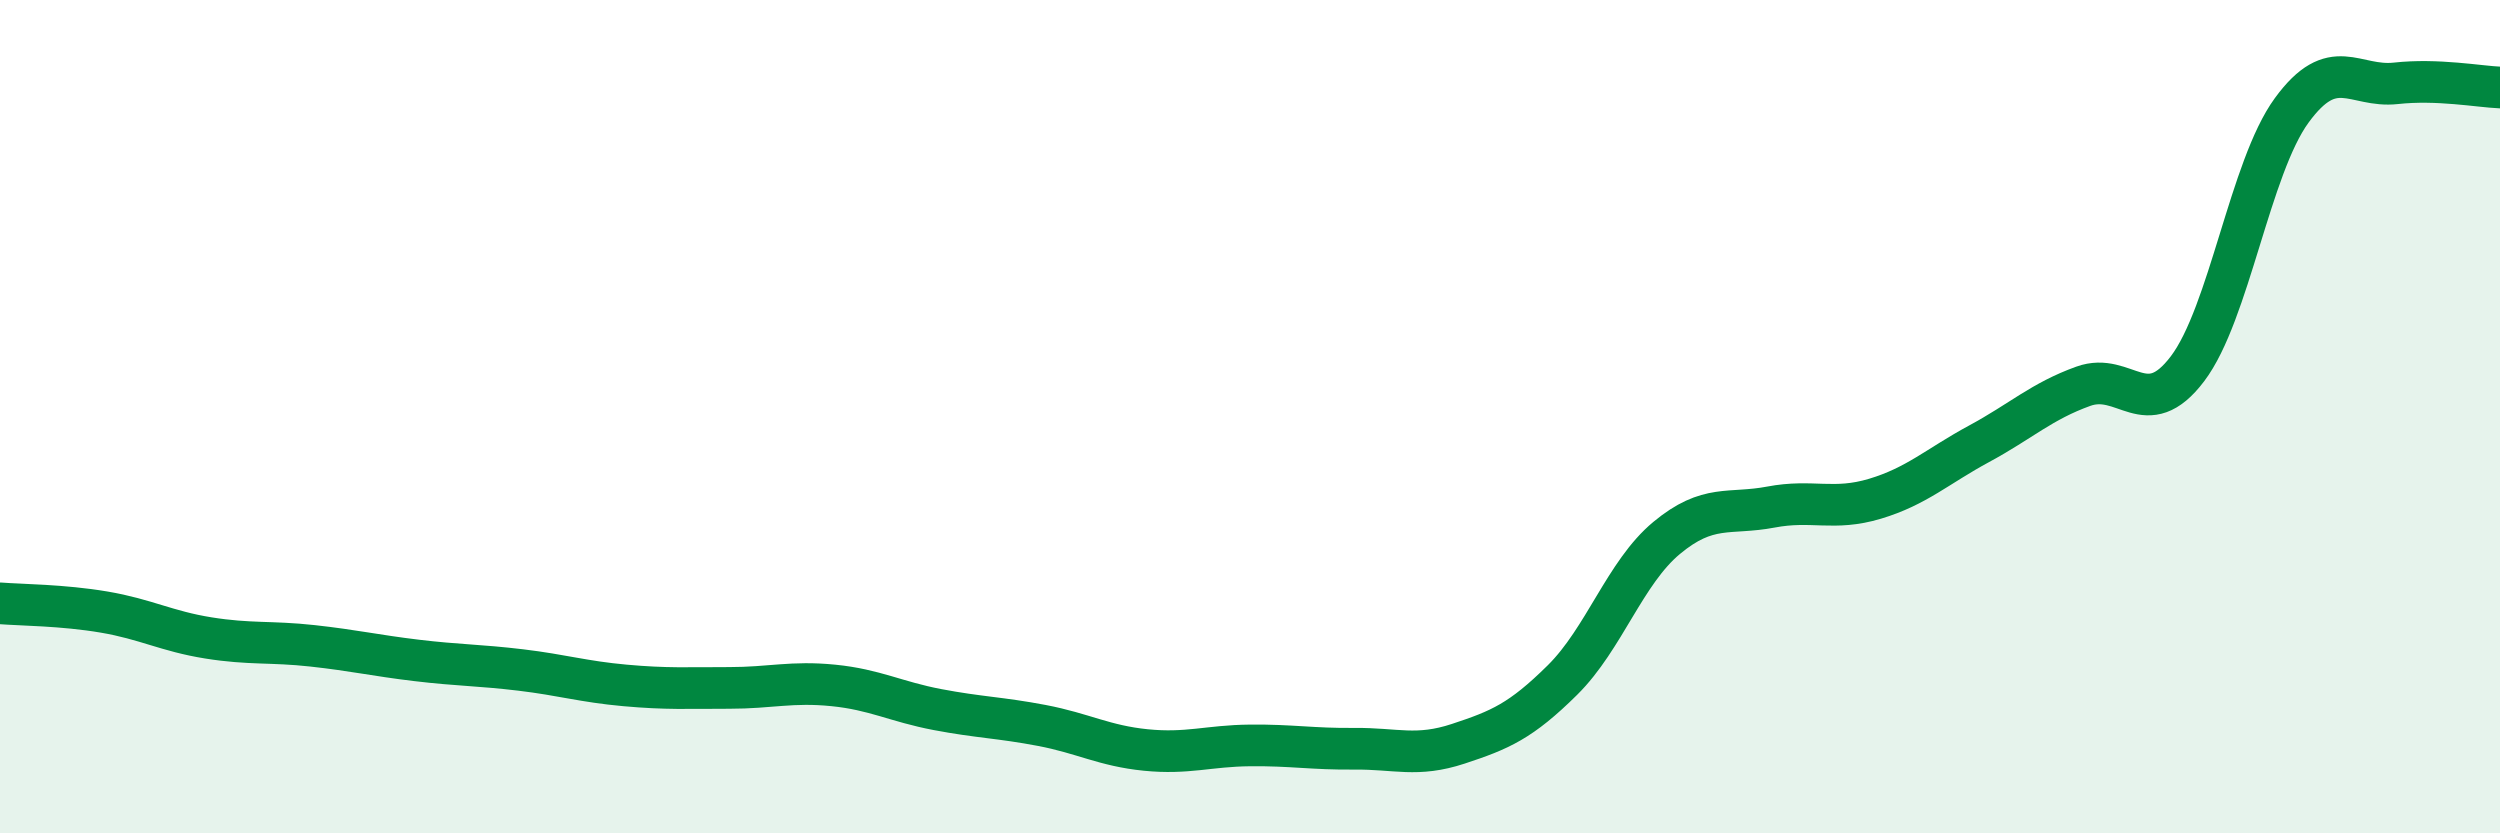
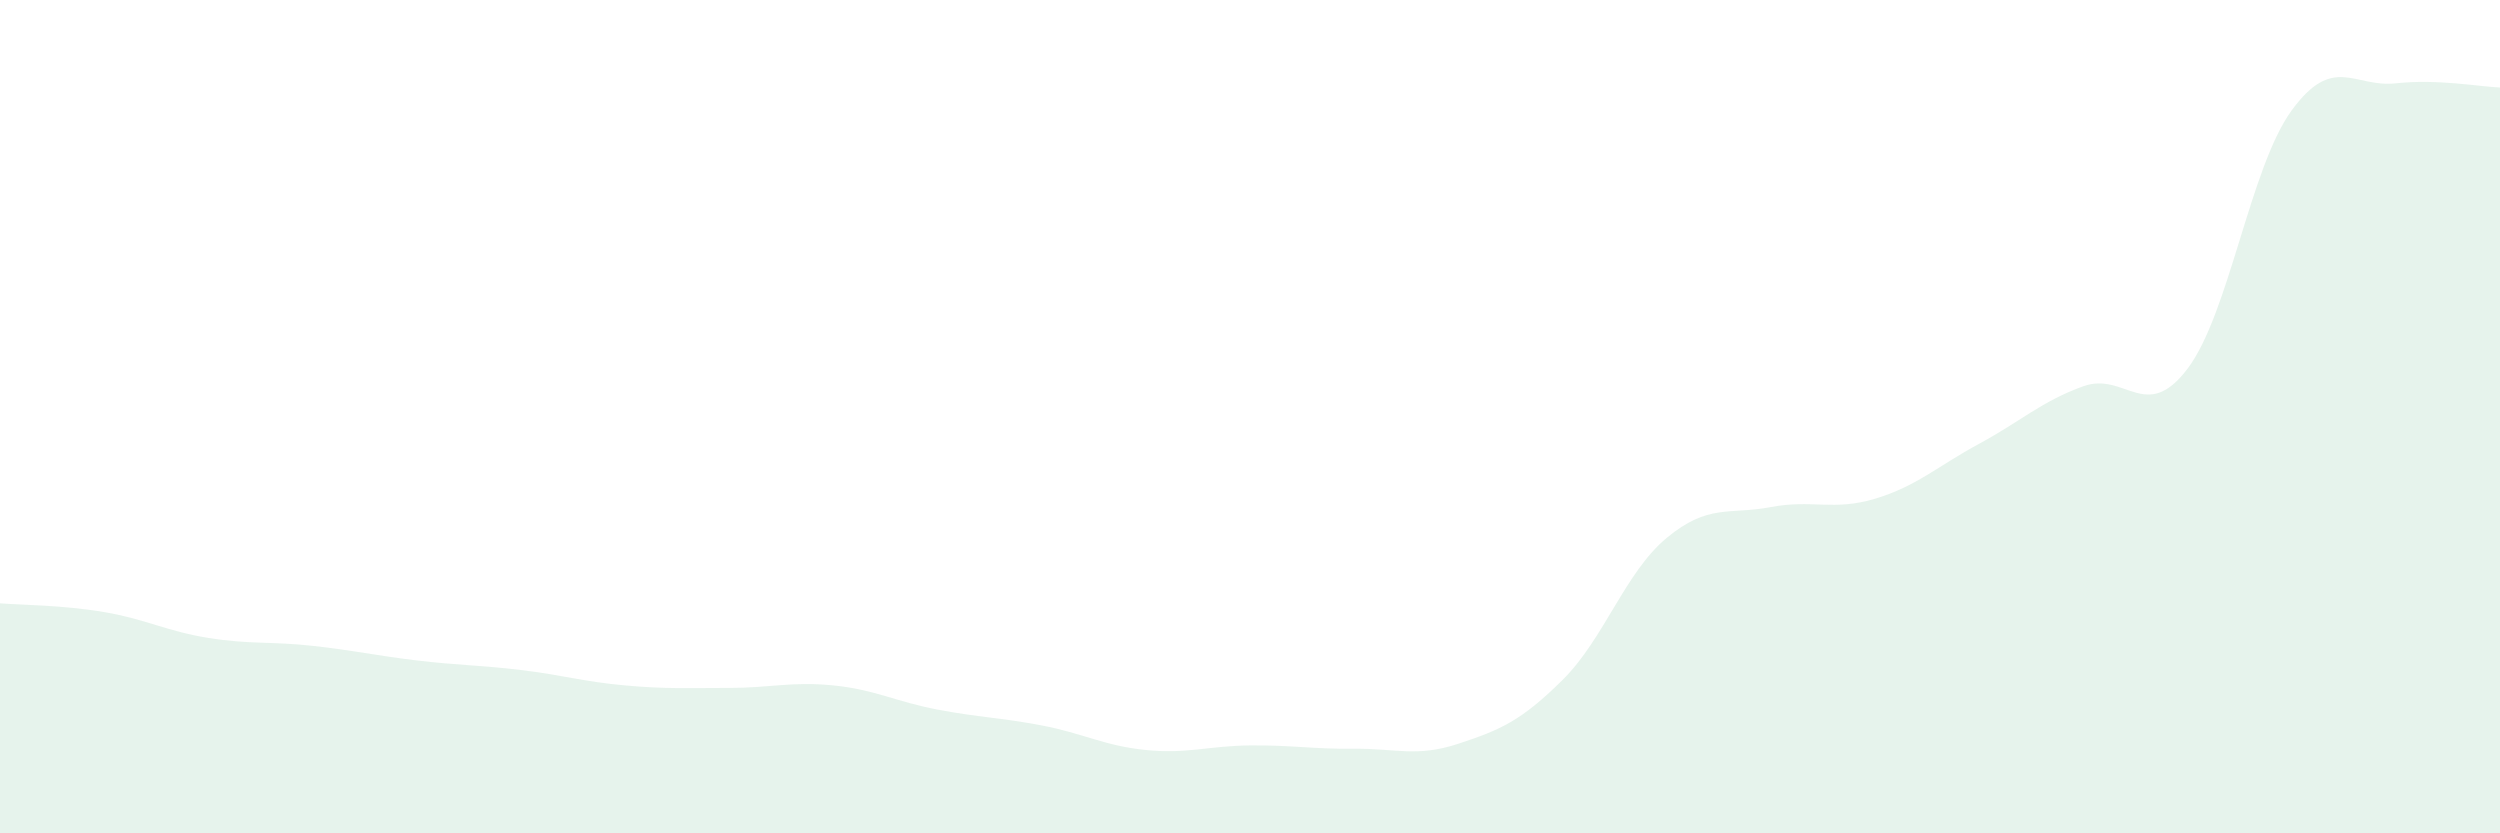
<svg xmlns="http://www.w3.org/2000/svg" width="60" height="20" viewBox="0 0 60 20">
  <path d="M 0,14.48 C 0.5,14.52 1.5,14.52 2.5,14.69 C 3.5,14.86 4,15.15 5,15.31 C 6,15.47 6.5,15.39 7.5,15.5 C 8.5,15.61 9,15.73 10,15.85 C 11,15.97 11.5,15.96 12.5,16.08 C 13.5,16.2 14,16.36 15,16.45 C 16,16.54 16.5,16.51 17.5,16.51 C 18.5,16.51 19,16.35 20,16.45 C 21,16.55 21.5,16.84 22.5,17.03 C 23.5,17.22 24,17.22 25,17.41 C 26,17.6 26.5,17.9 27.5,18 C 28.5,18.1 29,17.9 30,17.89 C 31,17.88 31.5,17.98 32.5,17.97 C 33.5,17.96 34,18.18 35,17.85 C 36,17.52 36.5,17.31 37.5,16.32 C 38.5,15.33 39,13.74 40,12.91 C 41,12.08 41.5,12.36 42.5,12.17 C 43.5,11.98 44,12.27 45,11.97 C 46,11.67 46.5,11.19 47.5,10.65 C 48.5,10.11 49,9.63 50,9.27 C 51,8.91 51.5,10.17 52.5,8.85 C 53.5,7.53 54,4.02 55,2.65 C 56,1.28 56.5,2.11 57.5,2 C 58.5,1.89 59.5,2.08 60,2.1L60 20L0 20Z" fill="#008740" opacity="0.1" stroke-linecap="round" stroke-linejoin="round" />
-   <path d="M 0,14.48 C 0.5,14.52 1.5,14.52 2.5,14.69 C 3.5,14.86 4,15.15 5,15.31 C 6,15.47 6.5,15.39 7.5,15.5 C 8.5,15.61 9,15.73 10,15.85 C 11,15.97 11.5,15.96 12.5,16.08 C 13.5,16.2 14,16.36 15,16.45 C 16,16.54 16.5,16.51 17.5,16.51 C 18.5,16.51 19,16.35 20,16.45 C 21,16.55 21.5,16.84 22.5,17.03 C 23.5,17.22 24,17.22 25,17.41 C 26,17.6 26.5,17.9 27.5,18 C 28.5,18.1 29,17.9 30,17.89 C 31,17.88 31.5,17.98 32.5,17.97 C 33.5,17.96 34,18.18 35,17.85 C 36,17.52 36.5,17.31 37.5,16.32 C 38.5,15.33 39,13.74 40,12.91 C 41,12.08 41.5,12.36 42.5,12.17 C 43.5,11.98 44,12.27 45,11.97 C 46,11.67 46.5,11.19 47.5,10.65 C 48.5,10.11 49,9.63 50,9.27 C 51,8.91 51.5,10.17 52.5,8.85 C 53.5,7.53 54,4.02 55,2.65 C 56,1.28 56.5,2.11 57.5,2 C 58.5,1.89 59.5,2.08 60,2.1" stroke="#008740" stroke-width="1" fill="none" stroke-linecap="round" stroke-linejoin="round" />
</svg>